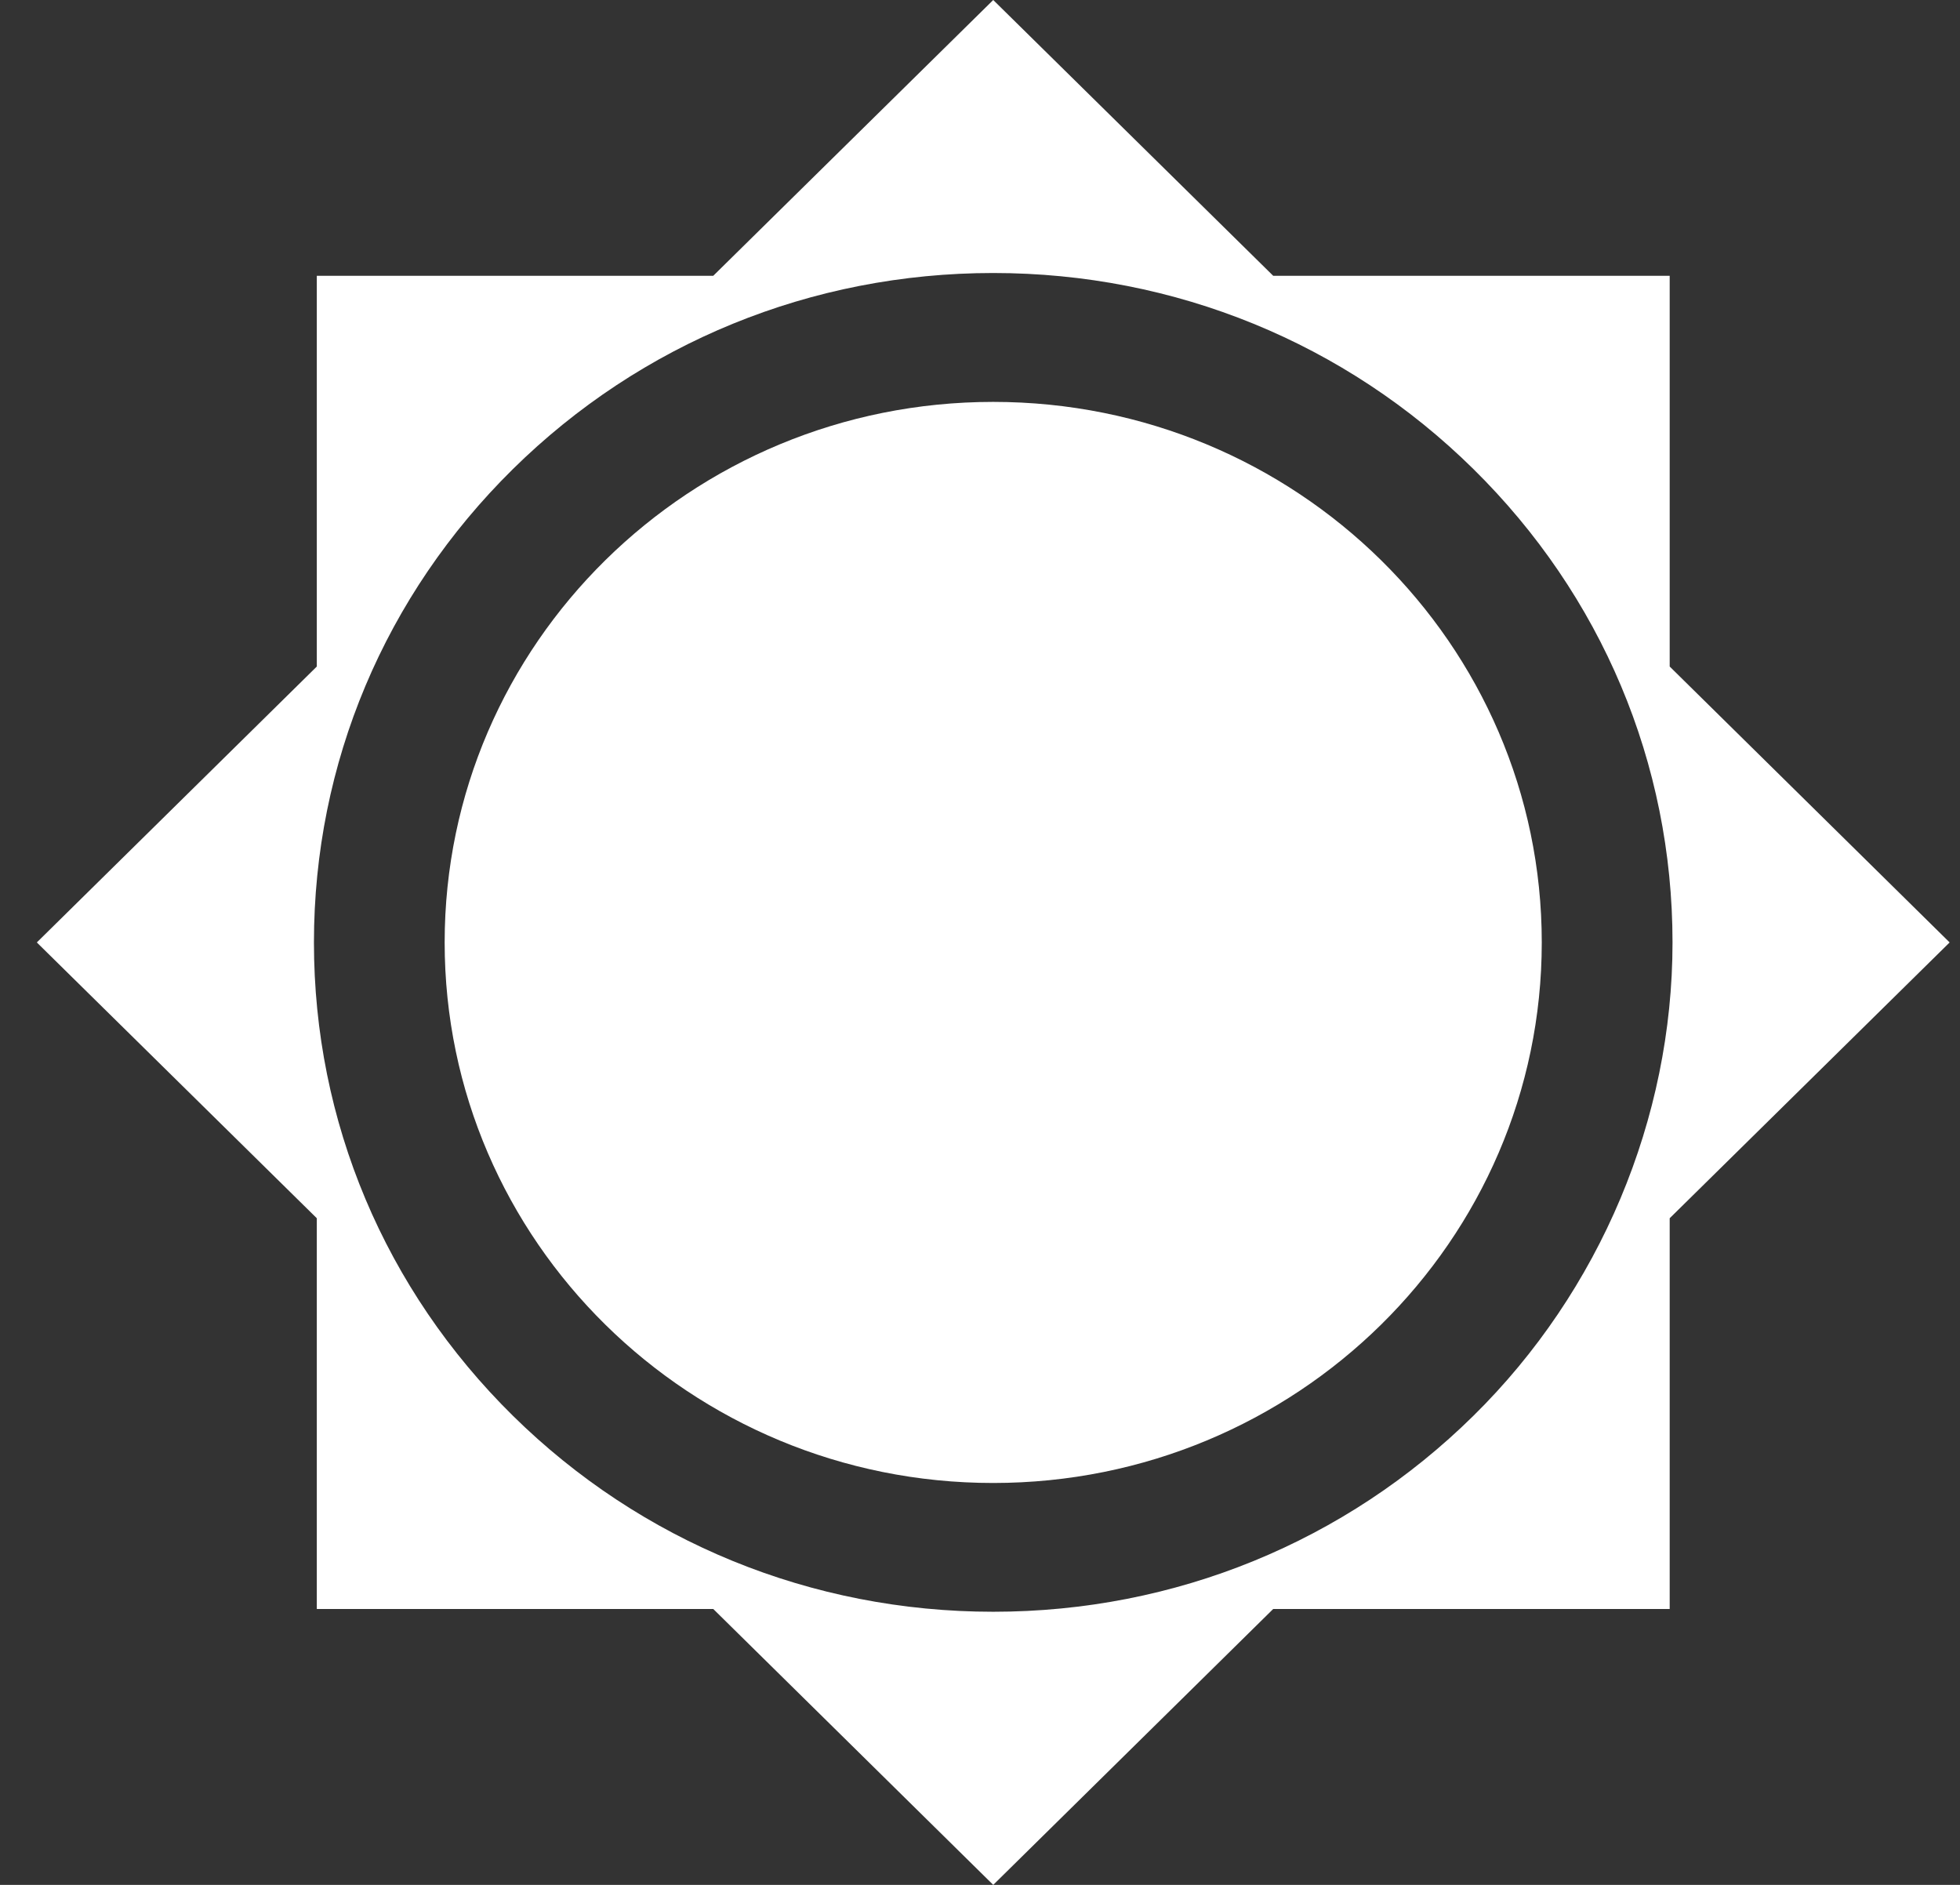
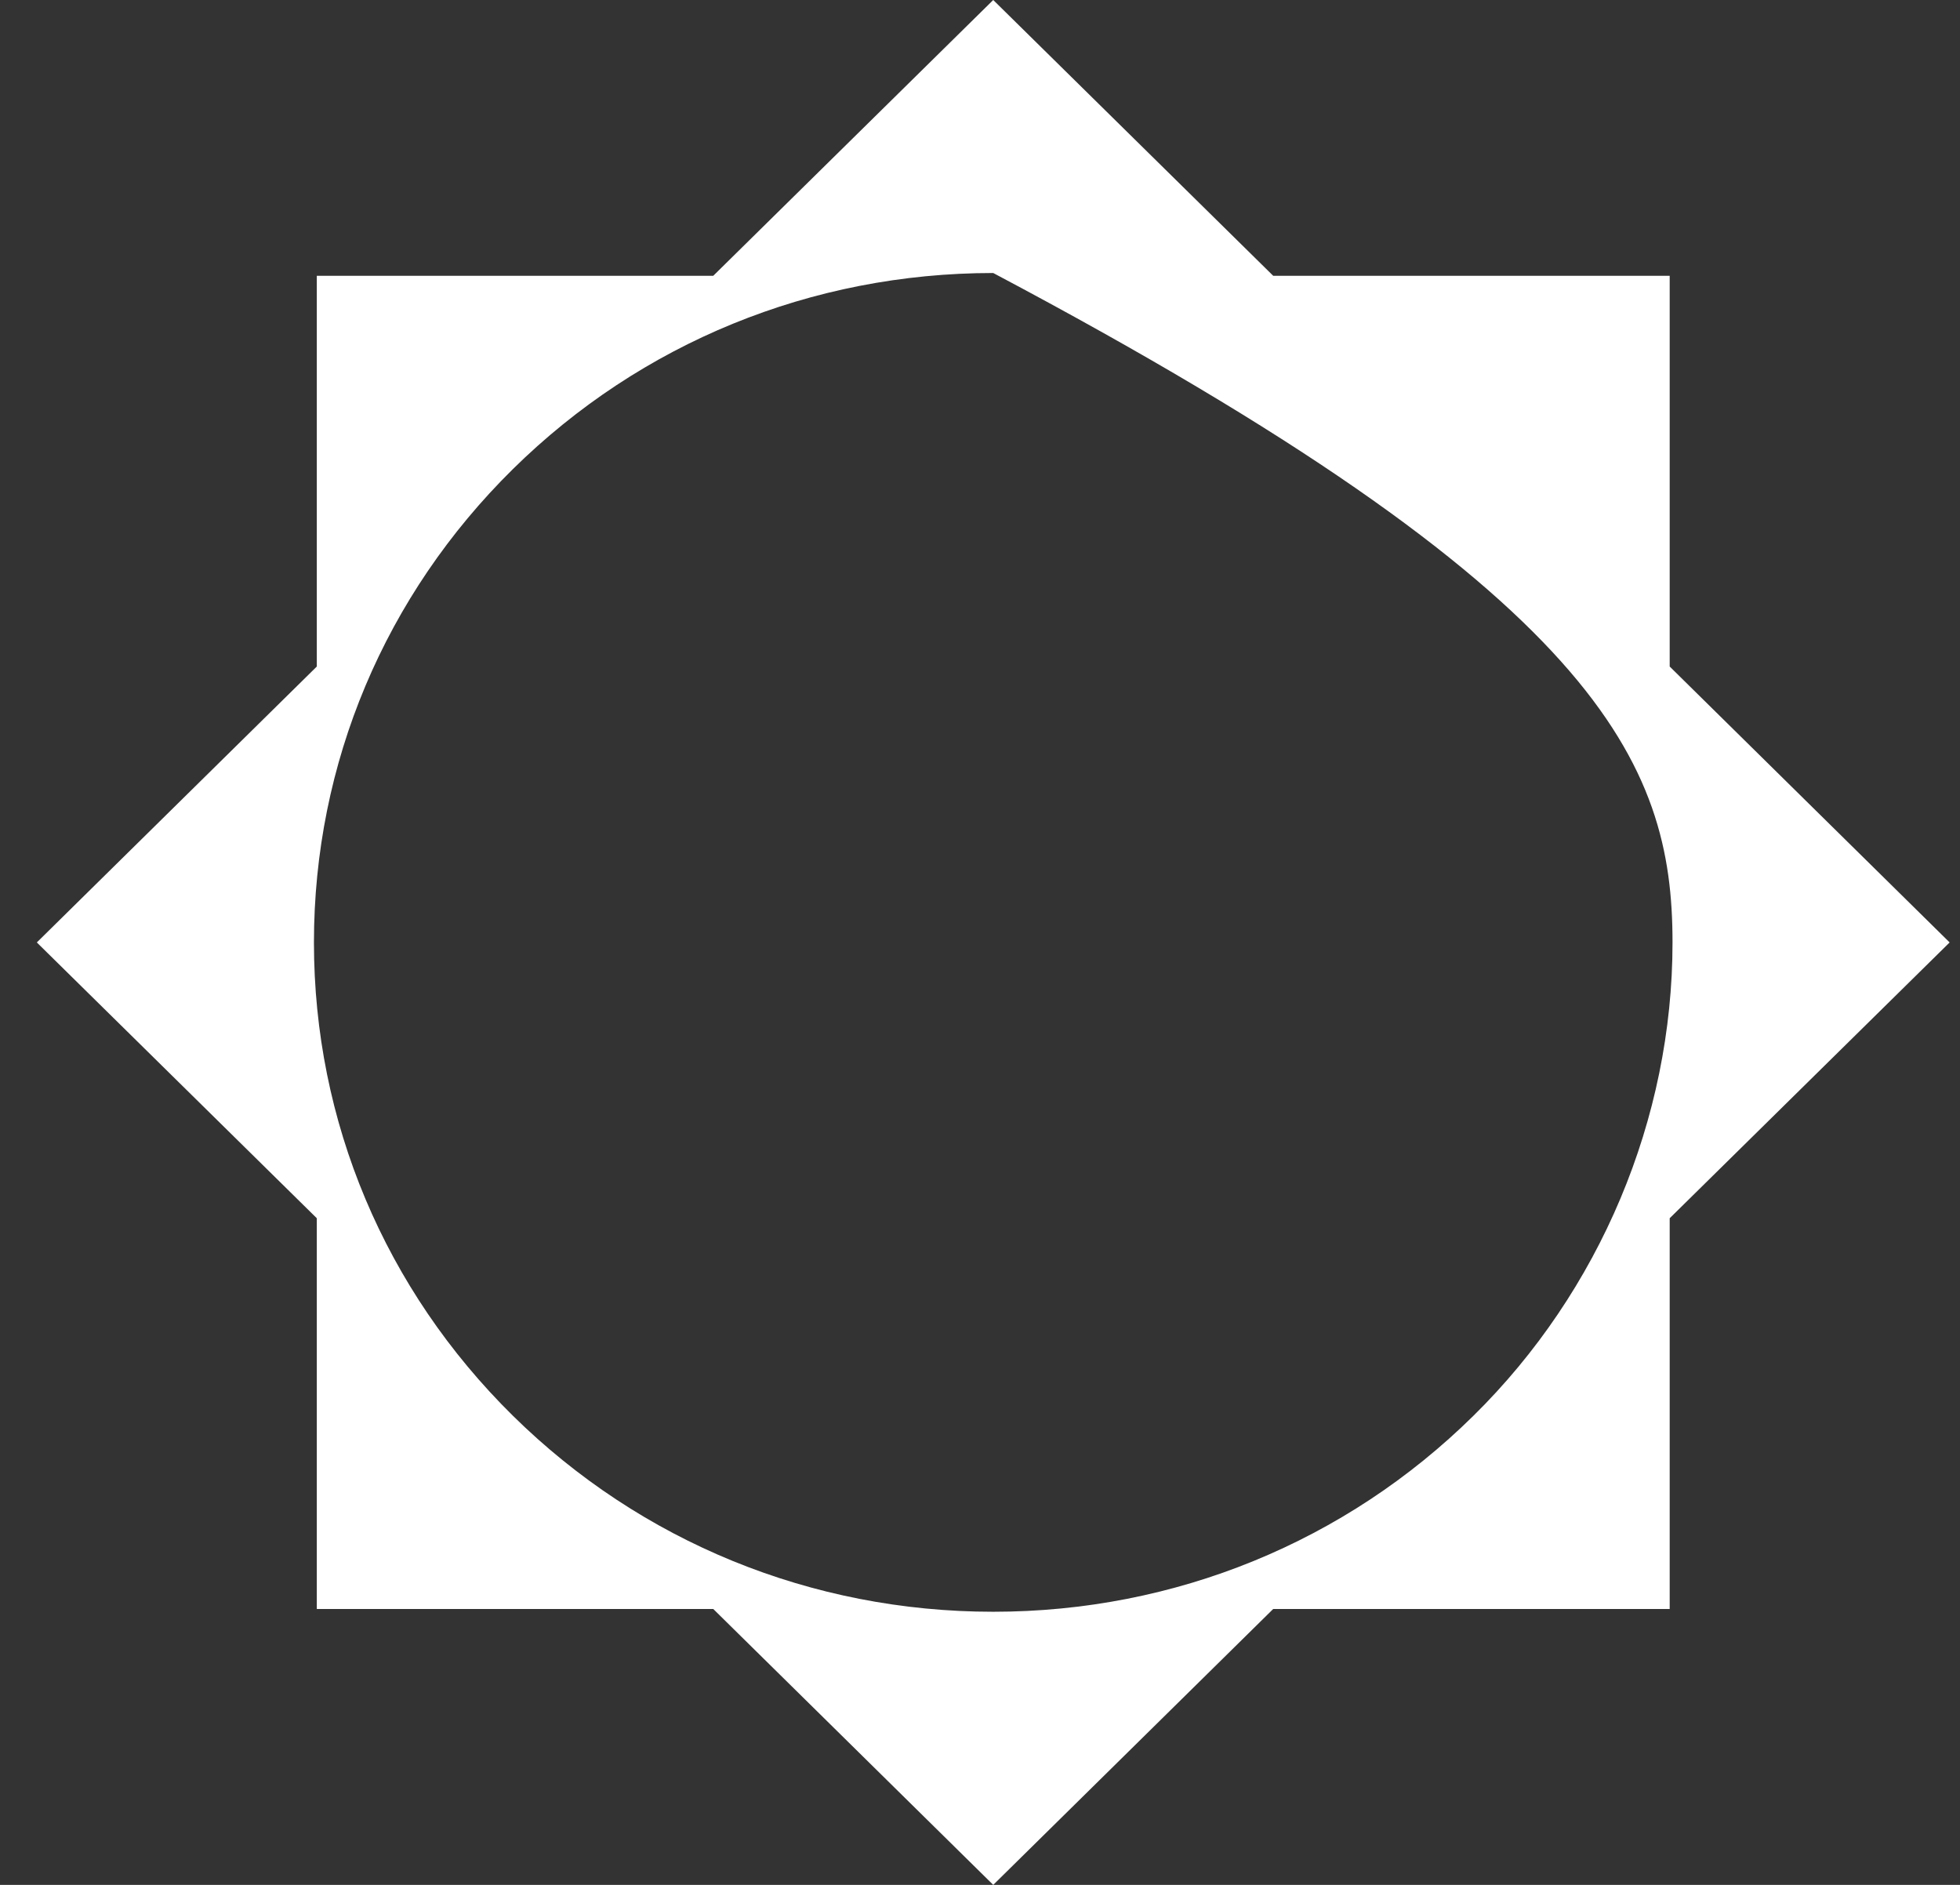
<svg xmlns="http://www.w3.org/2000/svg" width="52px" height="50px" viewBox="0 0 52 50" version="1.1">
  <rect x="0" y="0" width="52" height="50" fill="#333333" stroke="none" />
  <title>CenterCore</title>
  <g id="Page-1" stroke="none" stroke-width="1" fill="none" fill-rule="evenodd">
    <g id="CenterCore" fill="#FFFFFF" fill-rule="nonzero">
-       <path d="M44.298,17.681 L44.298,7.316 L33.779,7.316 L26.351,-0 L18.923,7.316 L8.405,7.316 L8.405,17.681 L0.977,25 L8.405,32.316 L8.405,42.681 L18.923,42.681 L26.351,50 L33.779,42.681 L44.298,42.681 L44.298,32.316 L51.725,25 L44.298,17.681 Z M39.092,37.555 C35.701,40.898 31.177,42.755 26.351,42.755 C21.525,42.755 17.001,40.898 13.607,37.555 C10.214,34.211 8.329,29.755 8.329,25 C8.329,20.244 10.214,15.789 13.607,12.444 C17.001,9.1 21.525,7.242 26.351,7.242 C31.177,7.242 35.701,9.1 39.092,12.444 C42.486,15.789 44.373,20.244 44.373,25 C44.373,29.679 42.449,34.25 39.092,37.555 Z" id="Fill-1" />
-       <path d="M26.35,10.661 C34.388,10.661 40.904,17.081 40.904,25 C40.904,32.918 34.388,39.339 26.35,39.339 C18.313,39.339 11.797,32.918 11.797,25 C11.797,17.081 18.313,10.661 26.35,10.661" id="Fill-4" />
+       <path d="M44.298,17.681 L44.298,7.316 L33.779,7.316 L26.351,-0 L18.923,7.316 L8.405,7.316 L8.405,17.681 L0.977,25 L8.405,32.316 L8.405,42.681 L18.923,42.681 L26.351,50 L33.779,42.681 L44.298,42.681 L44.298,32.316 L51.725,25 L44.298,17.681 Z M39.092,37.555 C35.701,40.898 31.177,42.755 26.351,42.755 C21.525,42.755 17.001,40.898 13.607,37.555 C10.214,34.211 8.329,29.755 8.329,25 C8.329,20.244 10.214,15.789 13.607,12.444 C17.001,9.1 21.525,7.242 26.351,7.242 C42.486,15.789 44.373,20.244 44.373,25 C44.373,29.679 42.449,34.25 39.092,37.555 Z" id="Fill-1" />
    </g>
  </g>
</svg>